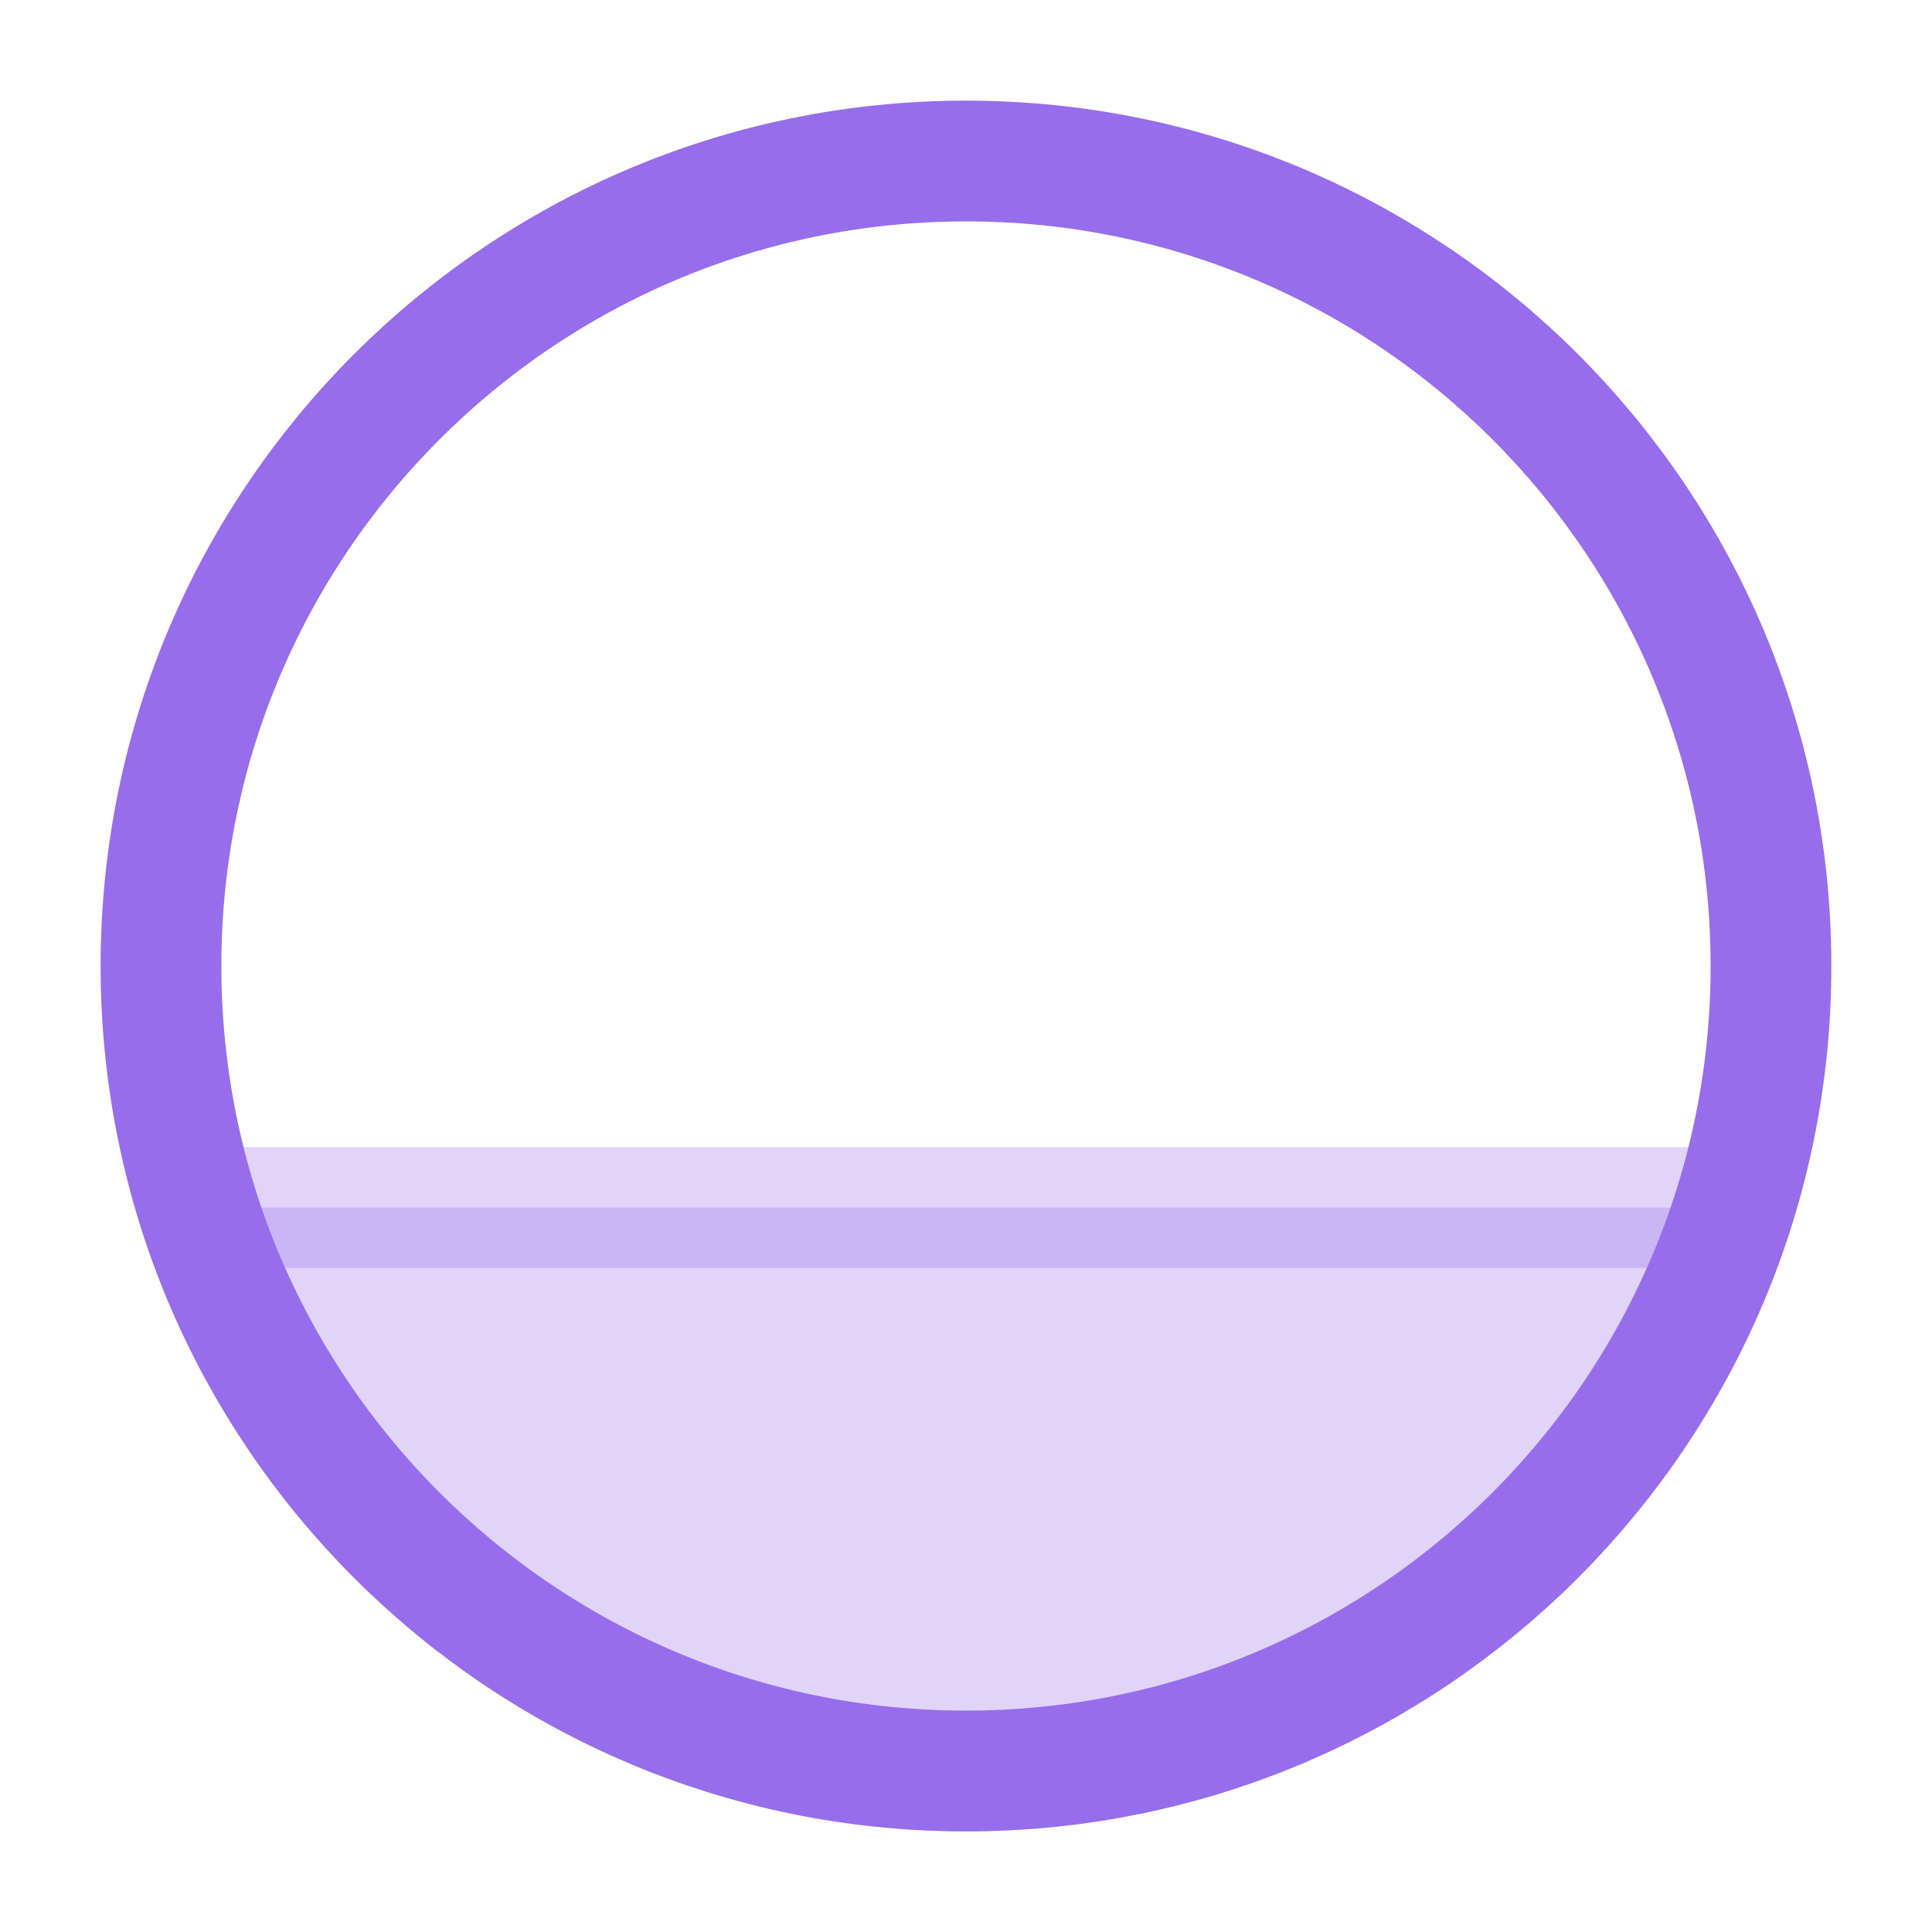
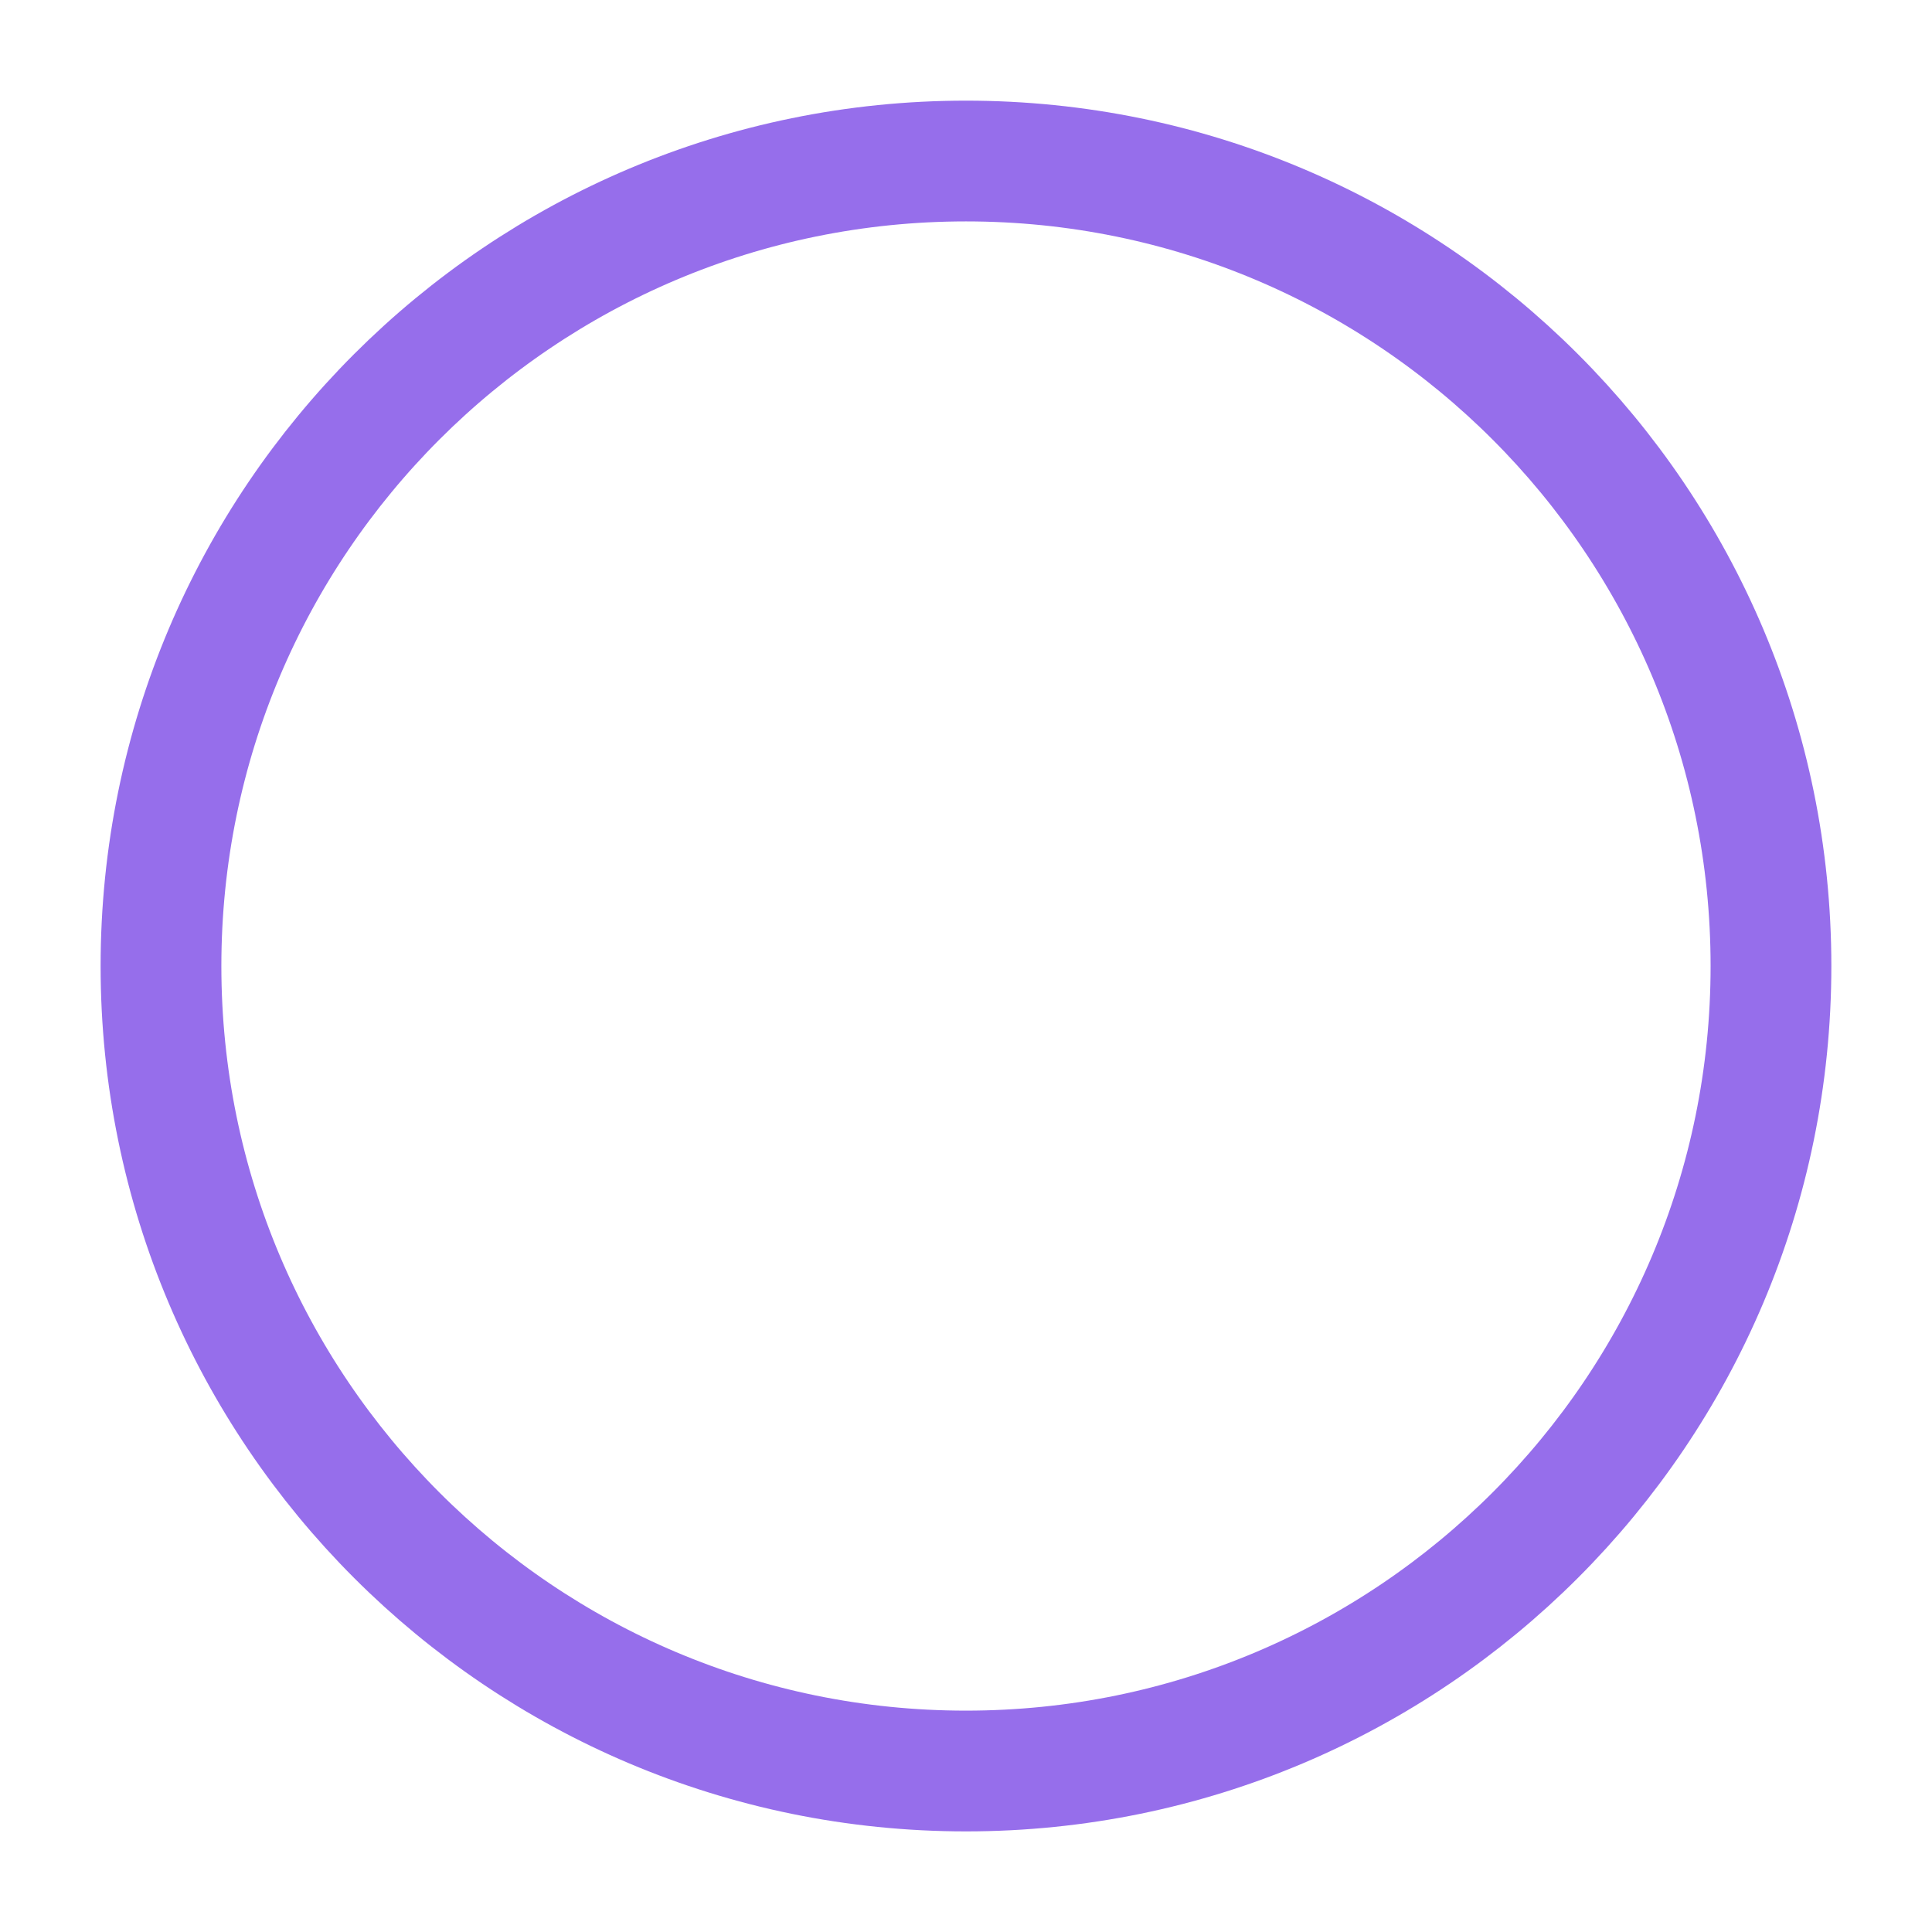
<svg xmlns="http://www.w3.org/2000/svg" width="52" height="52" viewBox="0 0 52 52" fill="none">
  <g id="Frame">
    <path id="Vector" d="M26 47.667C37.966 47.667 47.666 37.967 47.666 26.001C47.666 14.034 37.966 4.334 26 4.334C14.034 4.334 4.333 14.034 4.333 26.001C4.333 37.967 14.034 47.667 26 47.667Z" stroke="#966EEB" stroke-width="3.25" stroke-linecap="round" stroke-linejoin="round" />
-     <path id="Vector_2" opacity="0.3" d="M26 47.667C35.702 47.667 43.914 41.29 46.675 32.5H5.325C8.086 41.29 16.298 47.667 26 47.667Z" fill="#966EEB" stroke="#966EEB" stroke-width="3.25" stroke-linecap="round" stroke-linejoin="round" />
  </g>
</svg>